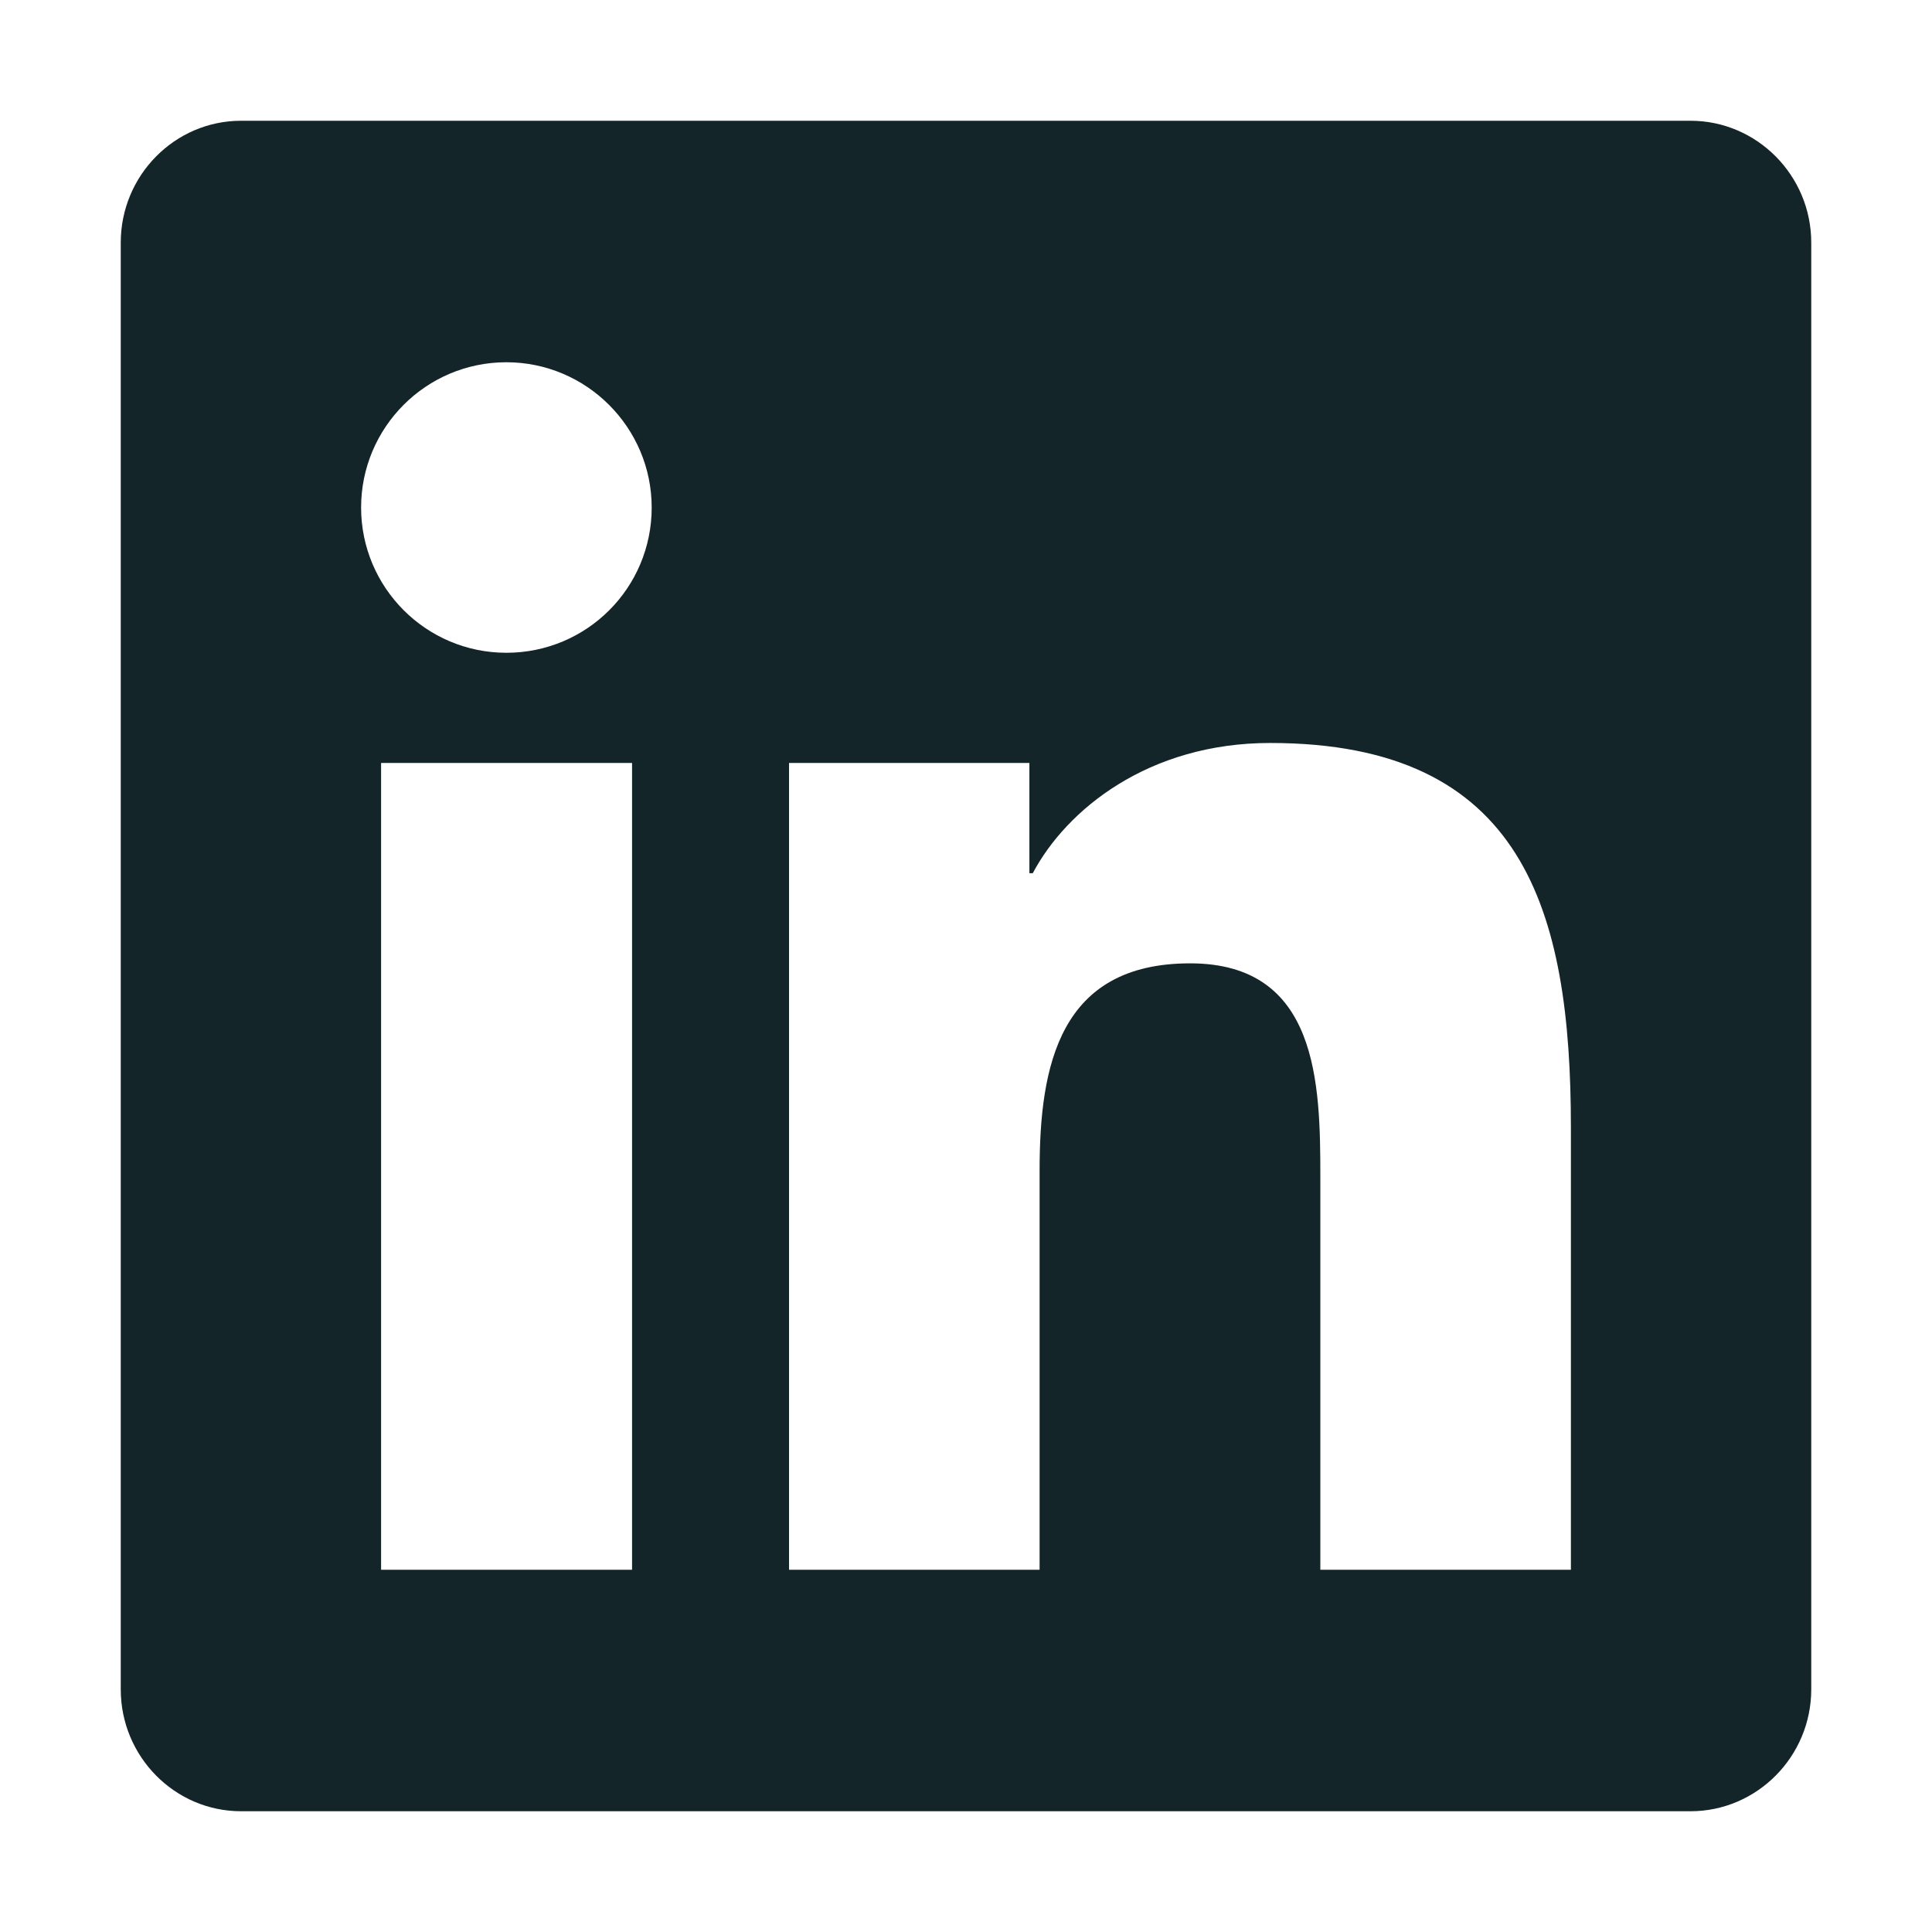
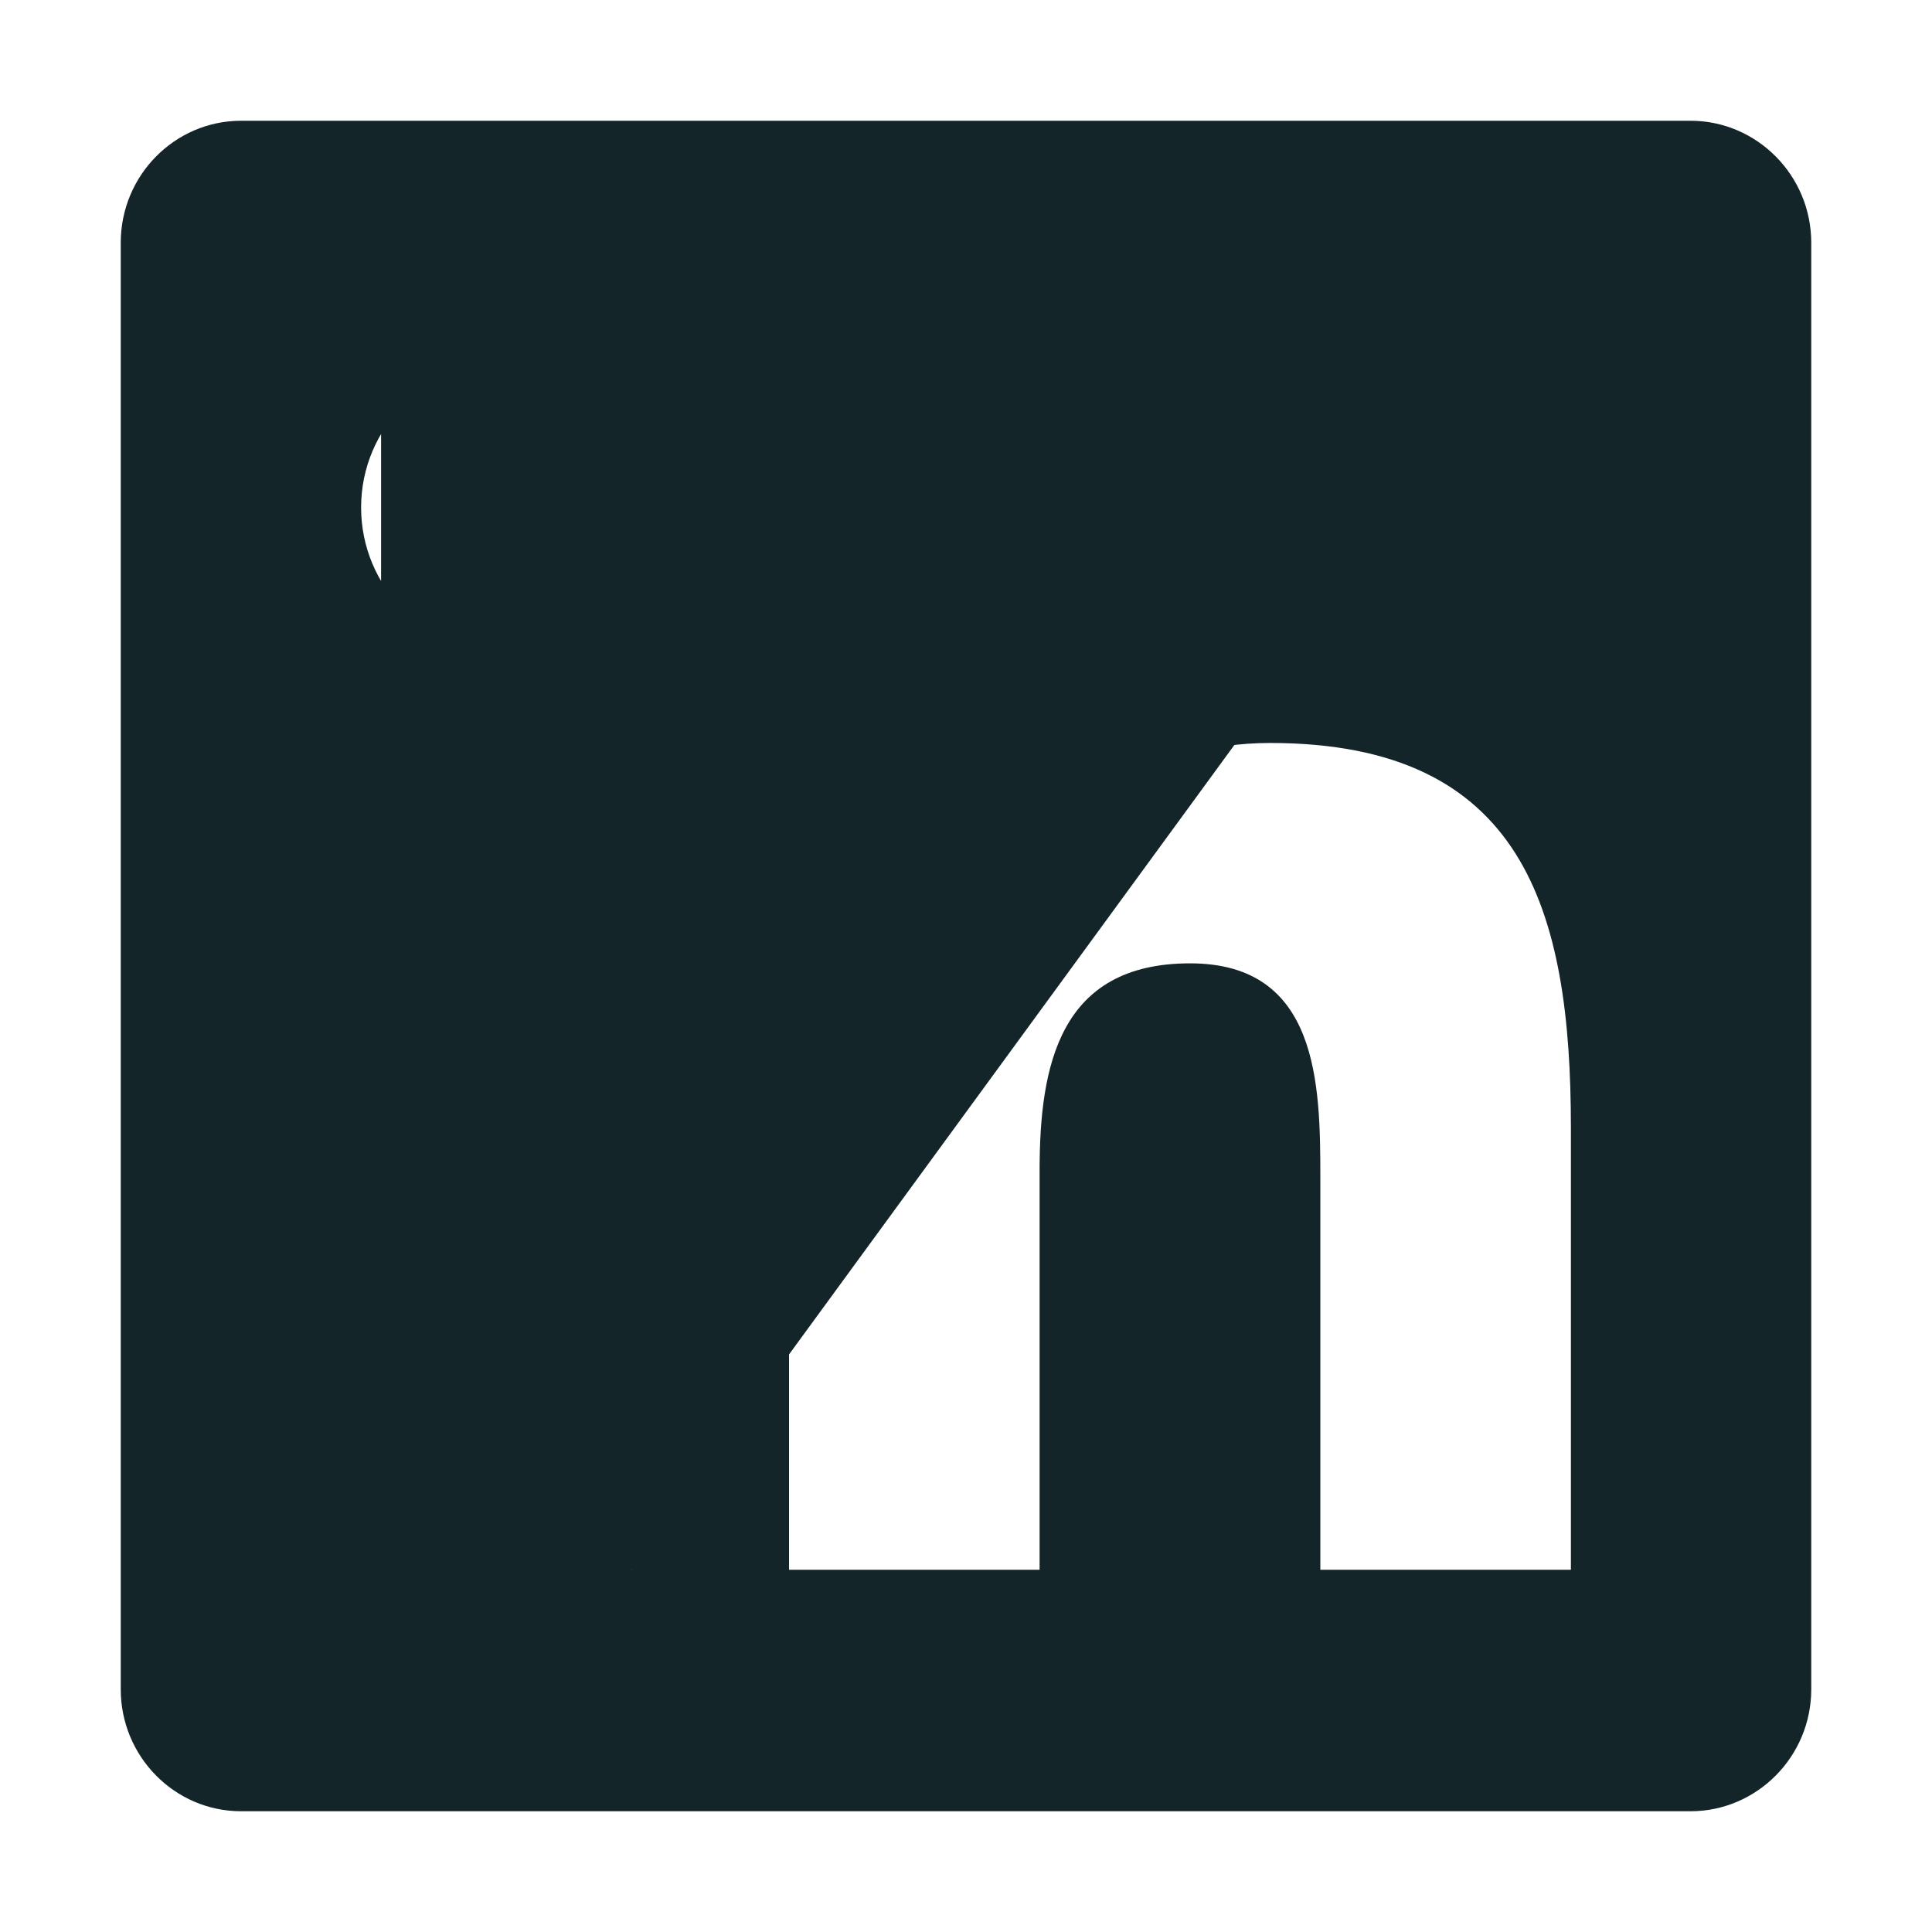
<svg xmlns="http://www.w3.org/2000/svg" width="32" height="32" viewBox="0 0 32 32" fill="none">
-   <path d="M28 2H3.994C2.894 2 2 2.906 2 4.019V27.981C2 29.094 2.894 30 3.994 30H28C29.1 30 30 29.094 30 27.981V4.019C30 2.906 29.1 2 28 2ZM10.463 26H6.312V12.637H10.469V26H10.463ZM8.387 10.812C7.056 10.812 5.981 9.731 5.981 8.406C5.981 7.081 7.056 6 8.387 6C9.713 6 10.794 7.081 10.794 8.406C10.794 9.738 9.719 10.812 8.387 10.812ZM26.019 26H21.869V19.5C21.869 17.95 21.837 15.956 19.712 15.956C17.55 15.956 17.219 17.644 17.219 19.387V26H13.069V12.637H17.05V14.463H17.106C17.663 13.412 19.019 12.306 21.038 12.306C25.238 12.306 26.019 15.075 26.019 18.675V26Z" fill="#142529" />
+   <path d="M28 2H3.994C2.894 2 2 2.906 2 4.019V27.981C2 29.094 2.894 30 3.994 30H28C29.1 30 30 29.094 30 27.981V4.019C30 2.906 29.1 2 28 2ZH6.312V12.637H10.469V26H10.463ZM8.387 10.812C7.056 10.812 5.981 9.731 5.981 8.406C5.981 7.081 7.056 6 8.387 6C9.713 6 10.794 7.081 10.794 8.406C10.794 9.738 9.719 10.812 8.387 10.812ZM26.019 26H21.869V19.5C21.869 17.95 21.837 15.956 19.712 15.956C17.55 15.956 17.219 17.644 17.219 19.387V26H13.069V12.637H17.05V14.463H17.106C17.663 13.412 19.019 12.306 21.038 12.306C25.238 12.306 26.019 15.075 26.019 18.675V26Z" fill="#142529" />
</svg>